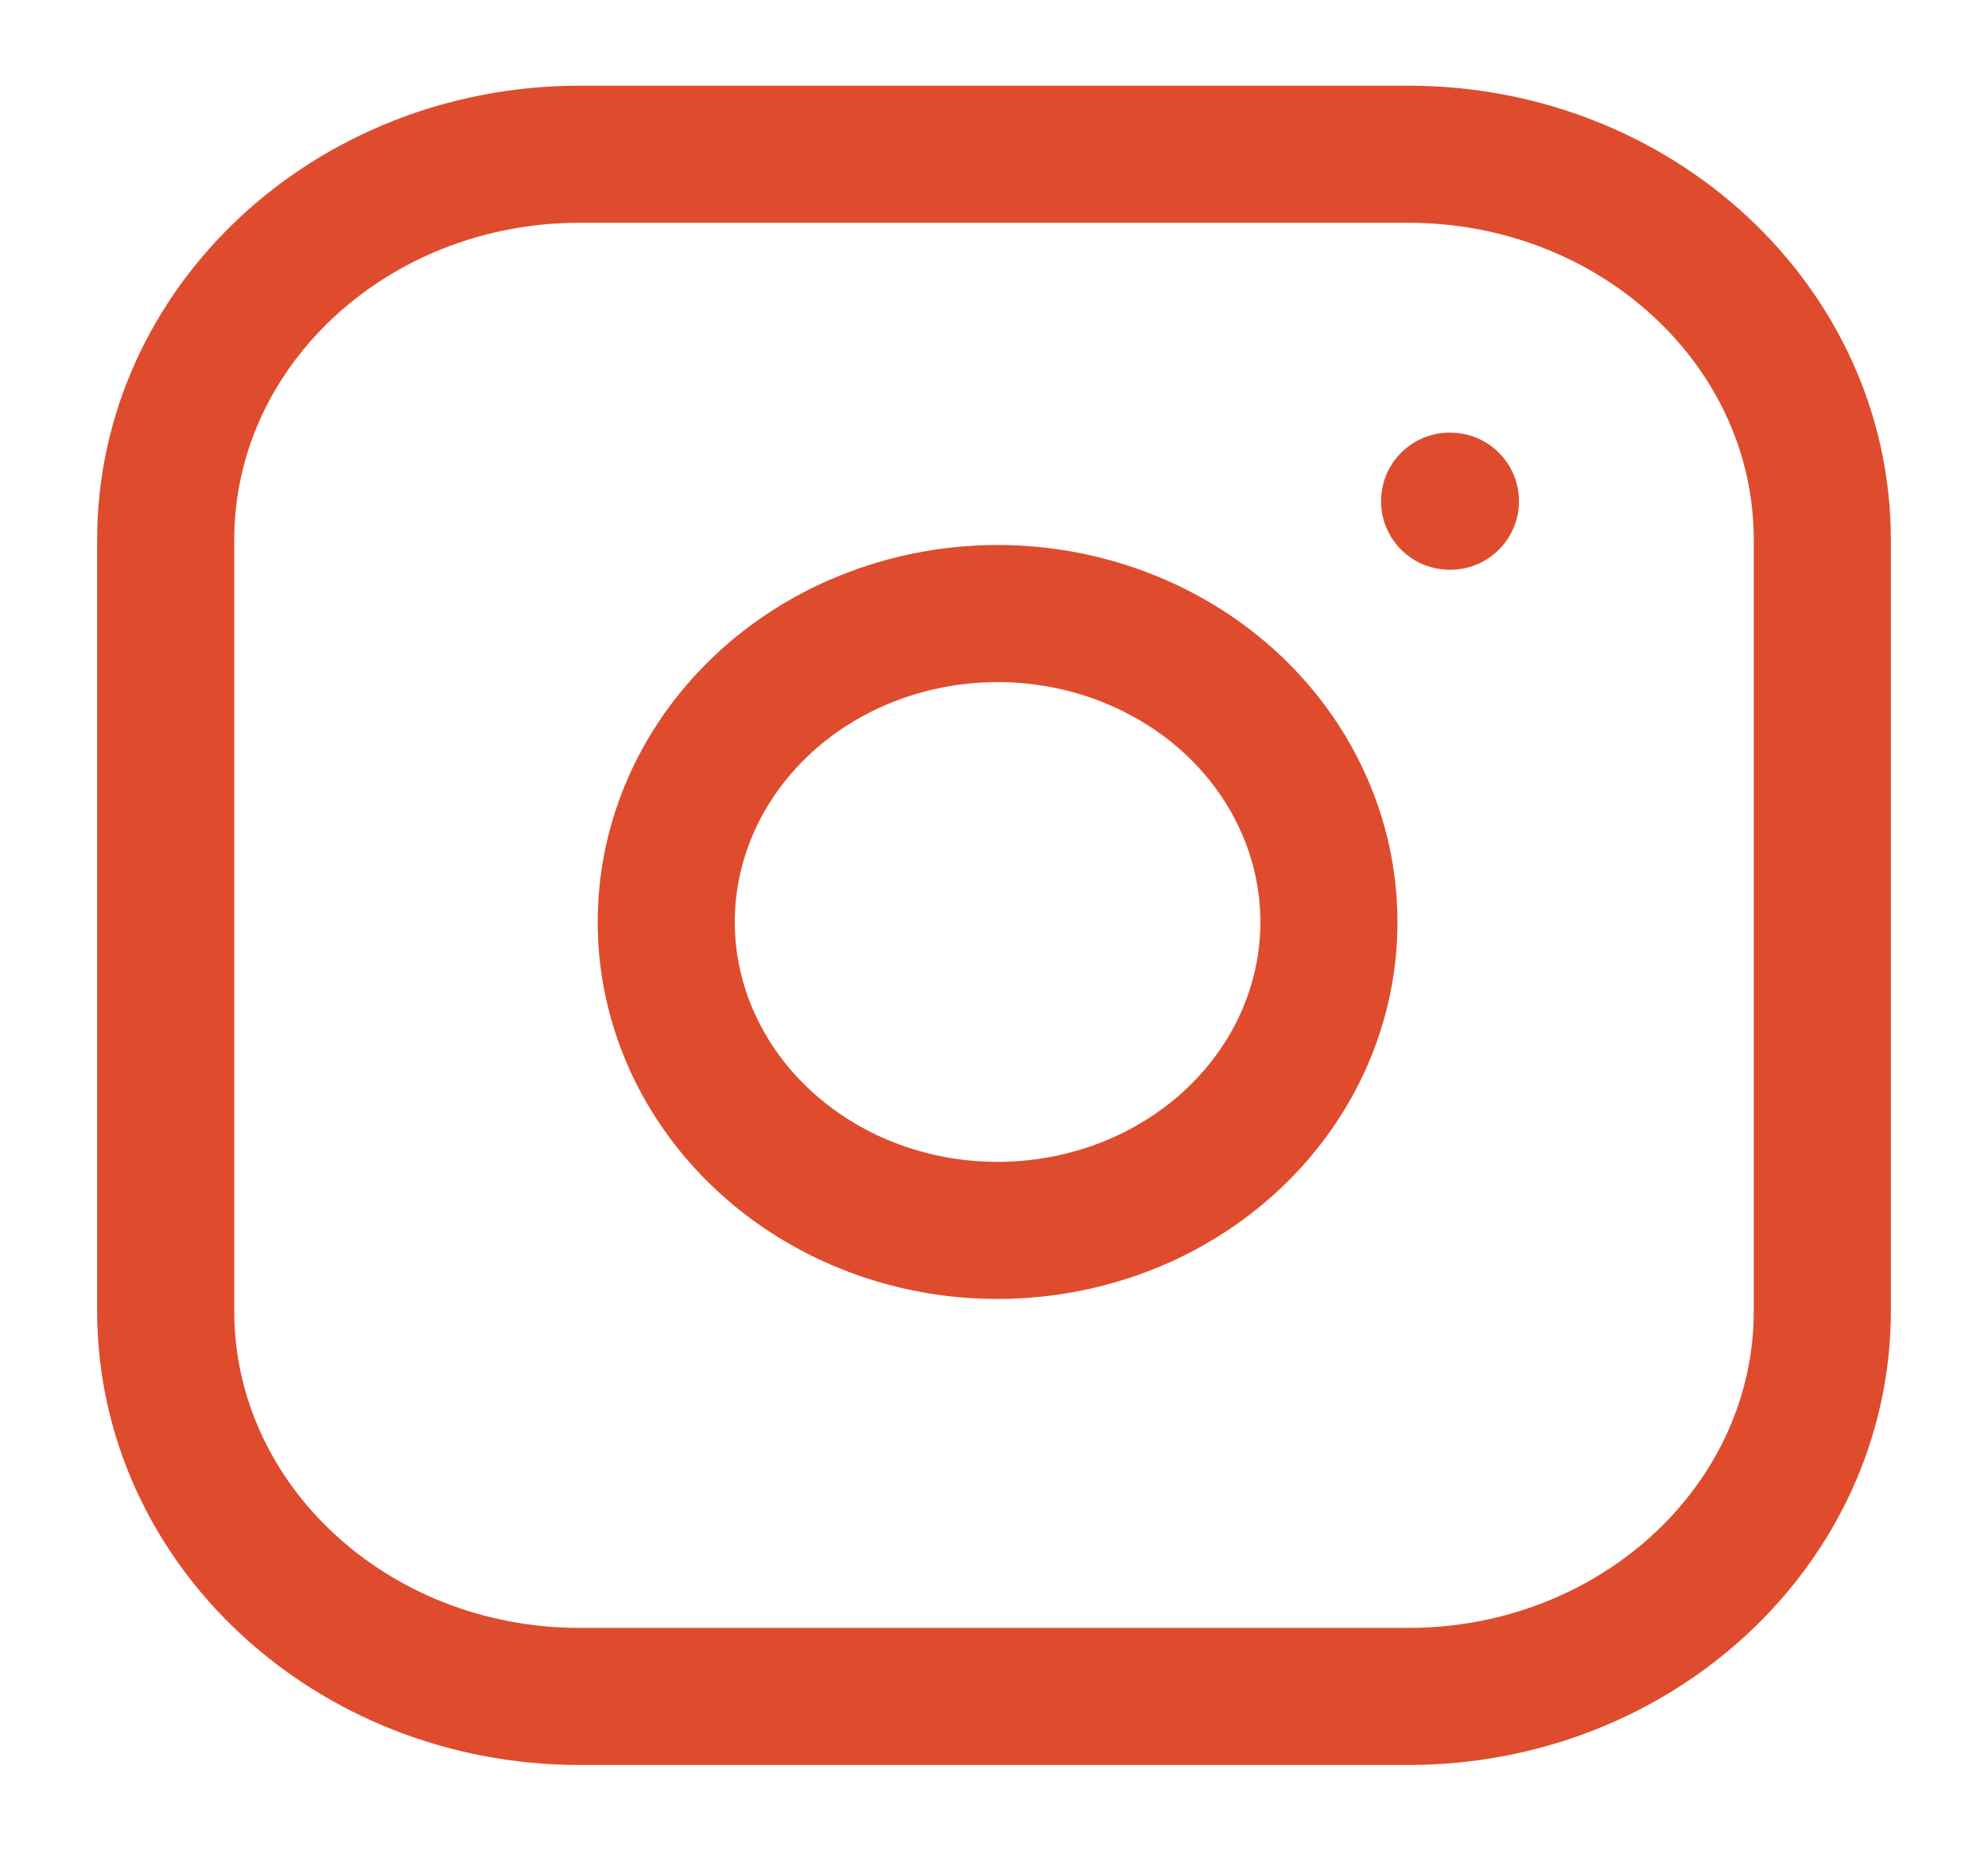
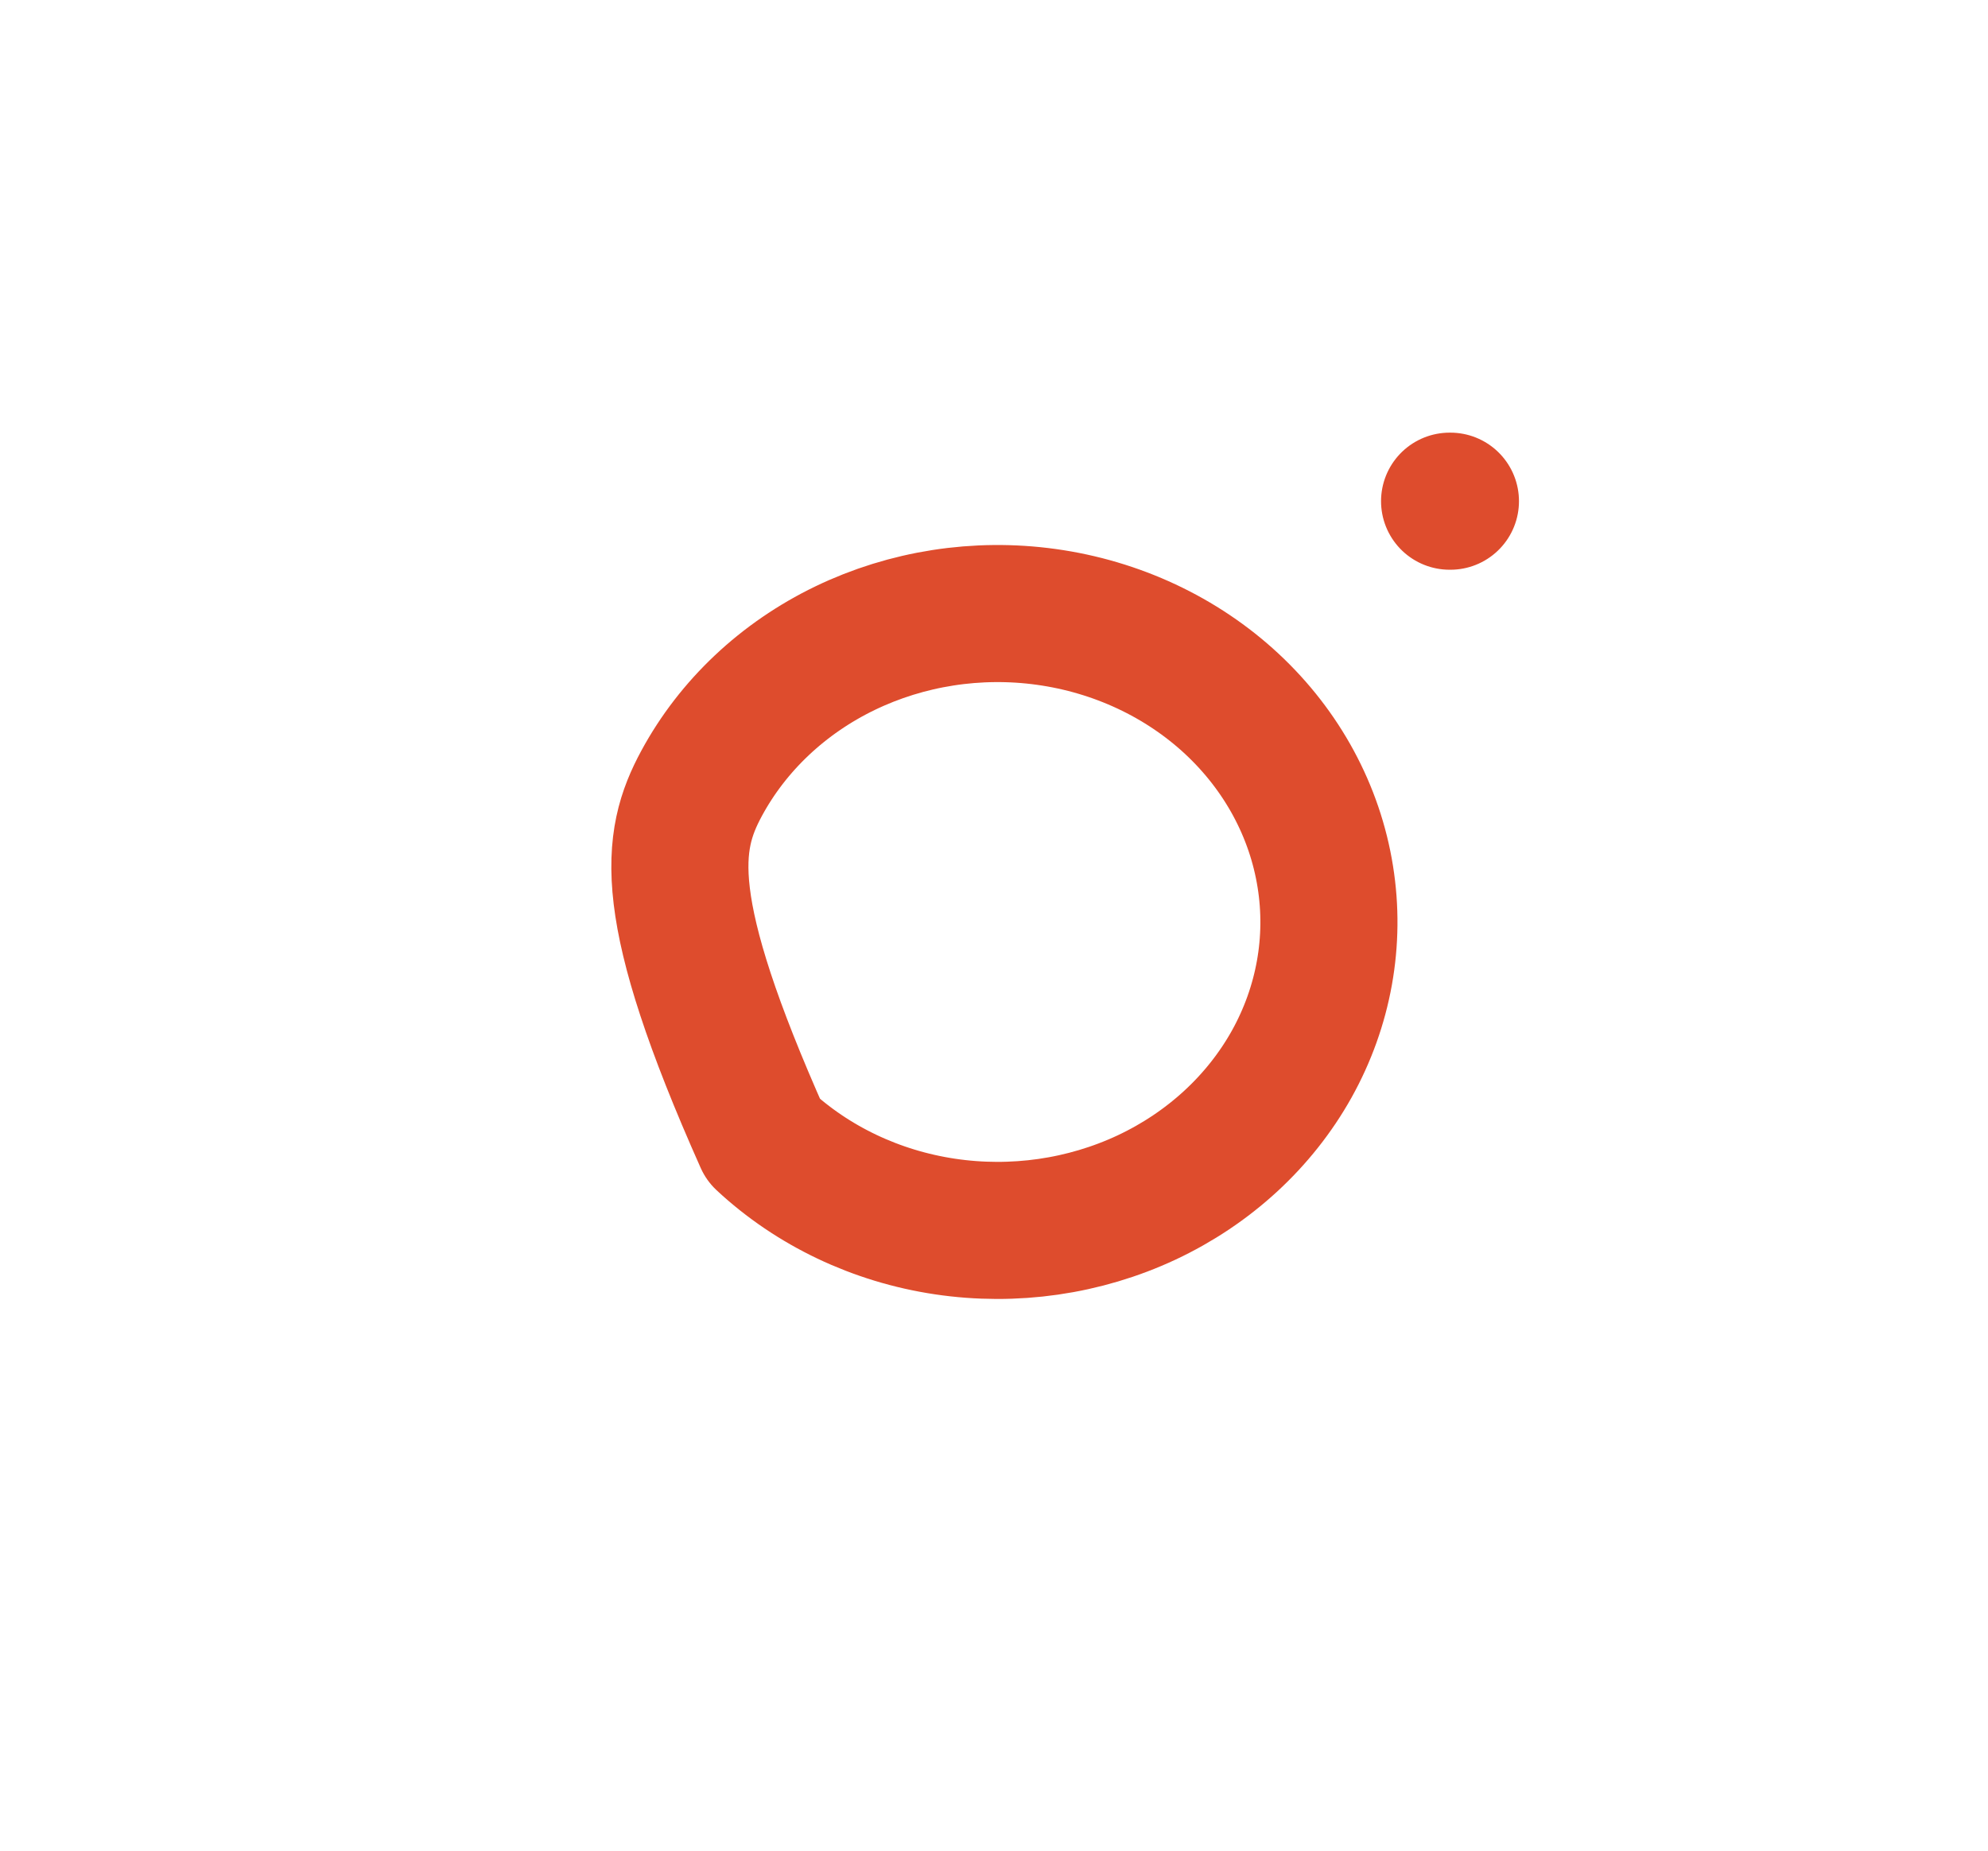
<svg xmlns="http://www.w3.org/2000/svg" width="29" height="27" viewBox="0 0 29 27" fill="none">
-   <path d="M20.542 2.25H8.458C5.122 2.25 2.417 4.768 2.417 7.875V19.125C2.417 22.232 5.122 24.75 8.458 24.75H20.542C23.878 24.75 26.583 22.232 26.583 19.125V7.875C26.583 4.768 23.878 2.25 20.542 2.25Z" stroke="#DE4C2D" stroke-width="2" stroke-linecap="round" stroke-linejoin="round" />
-   <path d="M21.146 7.312H21.158M19.333 12.791C19.483 13.727 19.311 14.684 18.843 15.524C18.374 16.364 17.633 17.045 16.725 17.471C15.817 17.896 14.788 18.044 13.784 17.894C12.781 17.744 11.854 17.303 11.135 16.633C10.416 15.964 9.942 15.101 9.78 14.166C9.619 13.232 9.778 12.274 10.235 11.428C10.692 10.583 11.424 9.893 12.326 9.457C13.229 9.021 14.256 8.861 15.261 9C16.287 9.142 17.237 9.587 17.97 10.269C18.703 10.952 19.181 11.836 19.333 12.791Z" stroke="#DE4C2D" stroke-width="2" stroke-linecap="round" stroke-linejoin="round" />
+   <path d="M21.146 7.312H21.158M19.333 12.791C19.483 13.727 19.311 14.684 18.843 15.524C18.374 16.364 17.633 17.045 16.725 17.471C15.817 17.896 14.788 18.044 13.784 17.894C12.781 17.744 11.854 17.303 11.135 16.633C9.619 13.232 9.778 12.274 10.235 11.428C10.692 10.583 11.424 9.893 12.326 9.457C13.229 9.021 14.256 8.861 15.261 9C16.287 9.142 17.237 9.587 17.97 10.269C18.703 10.952 19.181 11.836 19.333 12.791Z" stroke="#DE4C2D" stroke-width="2" stroke-linecap="round" stroke-linejoin="round" />
</svg>